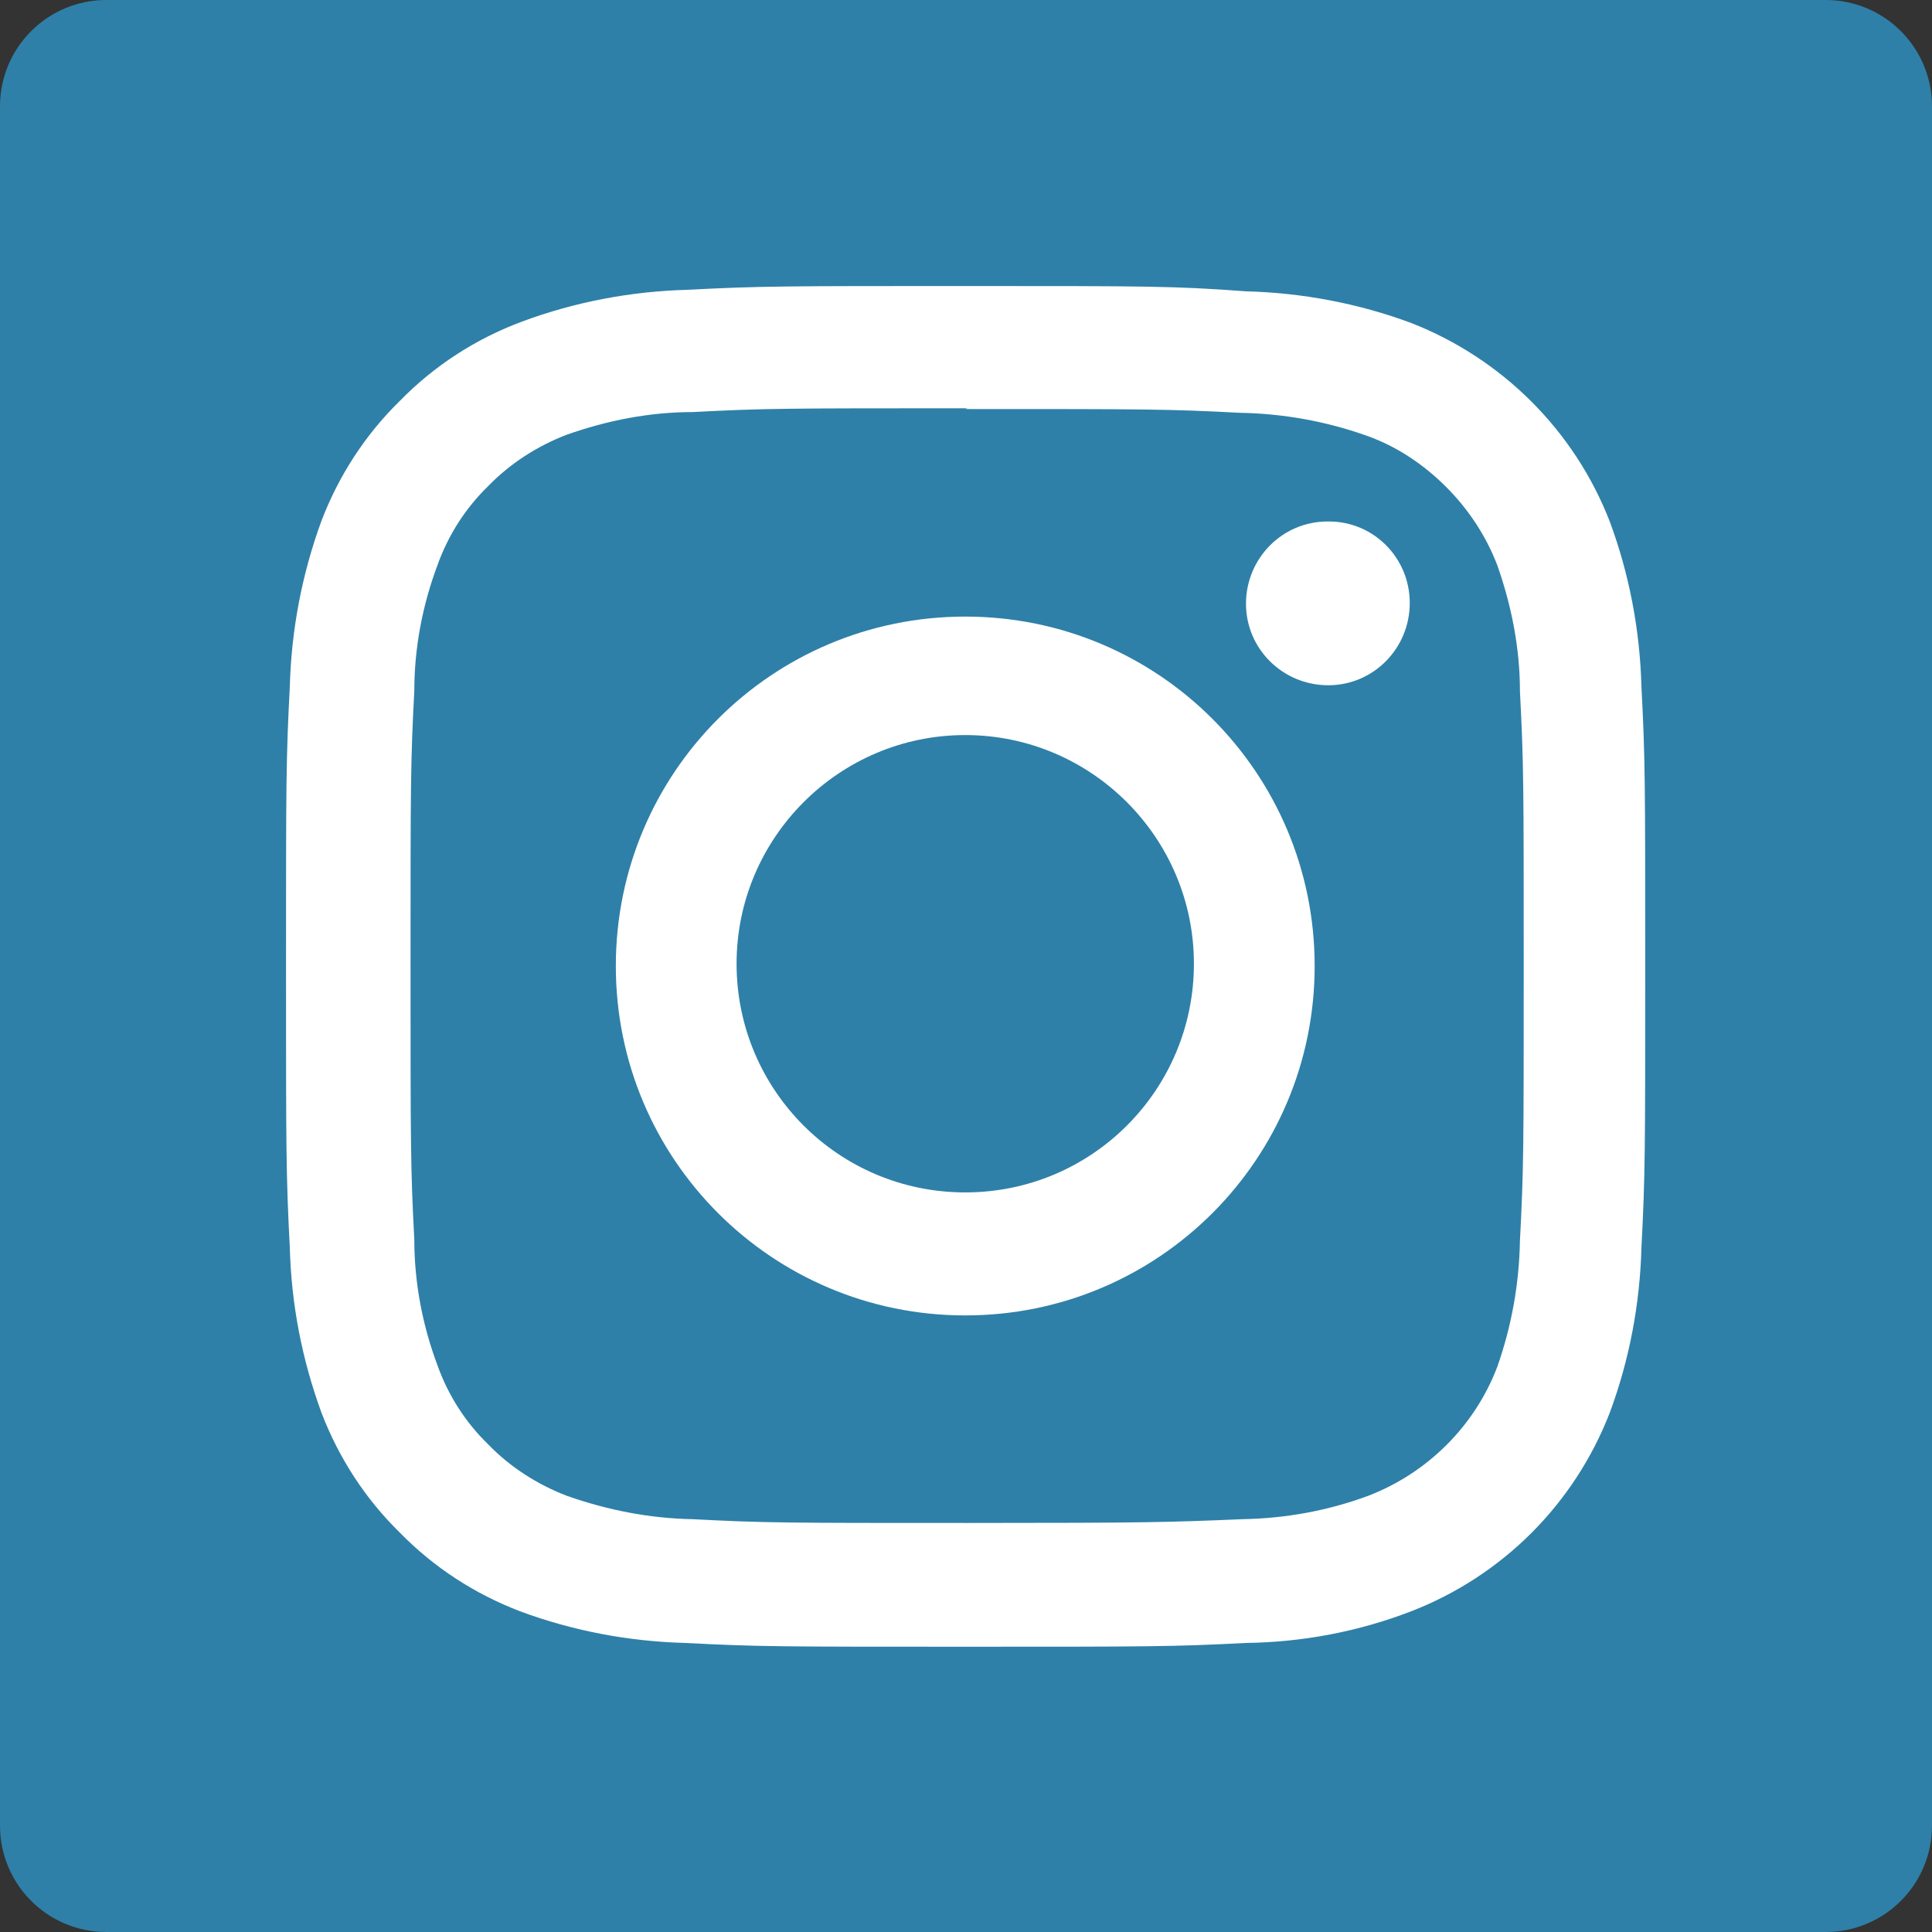
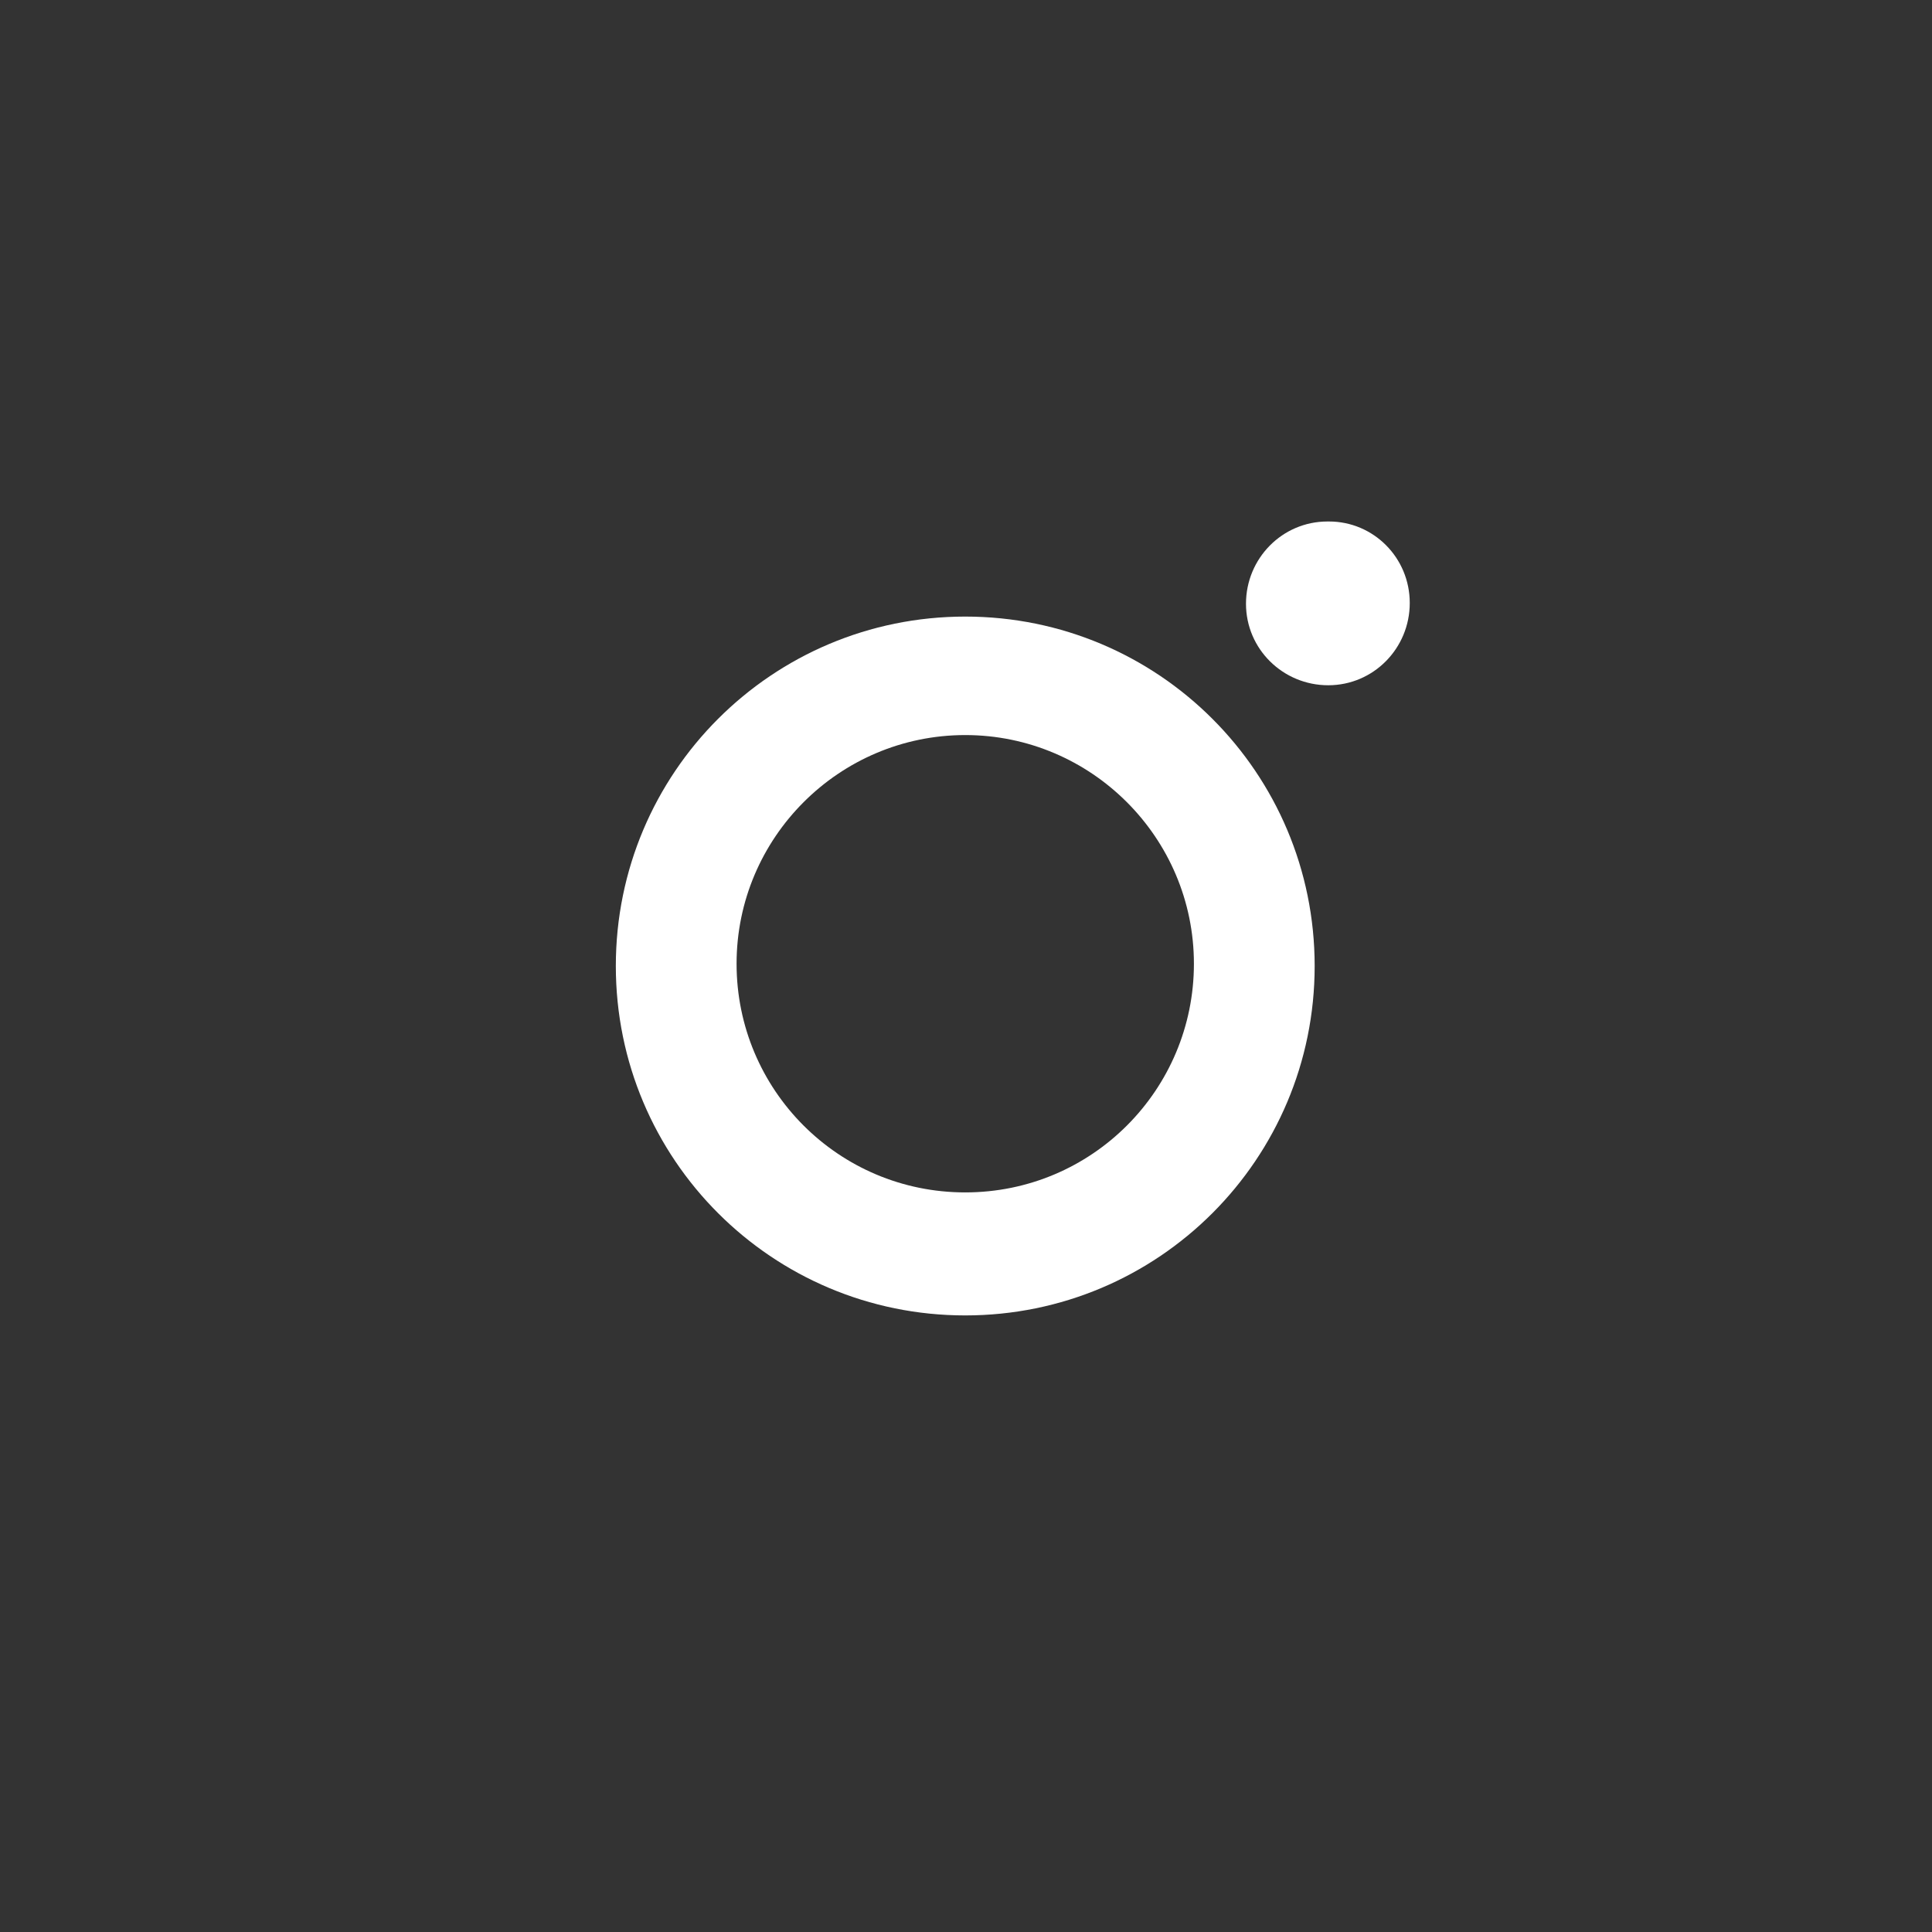
<svg xmlns="http://www.w3.org/2000/svg" version="1.1" id="Layer_1" x="0px" y="0px" viewBox="0 0 256 256" style="enable-background:new 0 0 256 256;" xml:space="preserve">
  <rect x="0" y="0" width="256" height="256" fill="#333333" stroke="none" />
  <style type="text/css">
	.st0{fill:#2E80A8;}
	.st1{fill:#FFFFFF;}
</style>
-   <path class="st0" d="M14.1,0h227.8c7.8,0,14.1,6.3,14.1,14.1v227.8c0,7.8-6.3,14.1-14.1,14.1H14.1C6.3,256,0,249.7,0,241.9V14.1  C0,6.3,6.3,0,14.1,0z" />
-   <path class="st1" d="M127.9,54.2c24.1,0,26.9,0,36.4,0.5c5.7,0.1,11.3,1.1,16.7,3c4,1.4,7.6,3.8,10.6,6.8c3,3,5.3,6.5,6.8,10.4  c1.9,5.4,3,11,3,16.7c0.5,9.6,0.5,12.4,0.5,36.4s0,26.9-0.5,36.4c-0.1,5.7-1.1,11.3-3,16.7c-3,7.9-9.3,14.1-17.1,17.1  c-5.4,2-11,3-16.7,3.1c-9.5,0.4-12.4,0.5-36.4,0.5s-26.9,0-36.4-0.5c-5.7-0.1-11.3-1.2-16.7-3.1c-3.9-1.5-7.5-3.8-10.4-6.8  c-3-2.9-5.3-6.5-6.7-10.4c-2-5.3-3.1-11-3.1-16.7c-0.5-9.5-0.5-12.4-0.5-36.4s0-26.9,0.5-36.4c0-5.7,1.1-11.4,3.1-16.7  c1.4-3.9,3.7-7.5,6.7-10.4c2.9-3,6.5-5.3,10.4-6.8c5.4-1.9,11-3,16.7-3c9.5-0.5,12.4-0.5,36.4-0.5 M128.2,37.9  c-24.4,0-27.5,0-37.1,0.5c-7.5,0.2-14.9,1.6-21.9,4.2C63,44.9,57.5,48.5,53,53.1c-4.6,4.5-8.1,9.9-10.4,15.9c-2.6,7.1-4,14.5-4.2,22  c-0.5,9.6-0.5,12.7-0.5,37.1s0,27.5,0.5,37.2c0.2,7.5,1.6,14.8,4.2,21.9c2.3,6,5.8,11.4,10.4,15.9c4.5,4.6,9.9,8.1,15.9,10.4  c7,2.6,14.4,4,21.9,4.2c9.6,0.5,12.7,0.5,37.1,0.5s27.5,0,37.2-0.5c7.5-0.1,14.9-1.5,21.9-4.2c12.1-4.7,21.6-14.2,26.3-26.3  c2.6-7,4-14.4,4.2-21.9c0.5-9.6,0.5-12.7,0.5-37.2s0-27.5-0.5-37.1c-0.2-7.5-1.6-14.9-4.2-21.9C208.6,57,199,47.5,187,42.8  c-7-2.6-14.4-4-21.9-4.2c-9.6-0.7-12.7-0.7-37.2-0.7" />
  <path class="st1" d="M127.9,81.7c-25.6,0-46.3,20.7-46.3,46.3s20.7,46.3,46.3,46.3s46.3-20.7,46.3-46.3l0,0  C174.2,102.4,153.5,81.7,127.9,81.7 M127.9,158c-16.8,0-30.3-13.6-30.3-30.3s13.6-30.3,30.3-30.3s30.3,13.6,30.3,30.3  S144.7,158,127.9,158" />
  <path class="st1" d="M186.8,79.9c0,6-4.8,10.9-10.8,10.9c-6,0-10.9-4.8-10.9-10.8c0-6,4.8-10.9,10.8-10.9c0.1,0,0.1,0,0.2,0  C182,69.1,186.8,73.9,186.8,79.9" />
</svg>